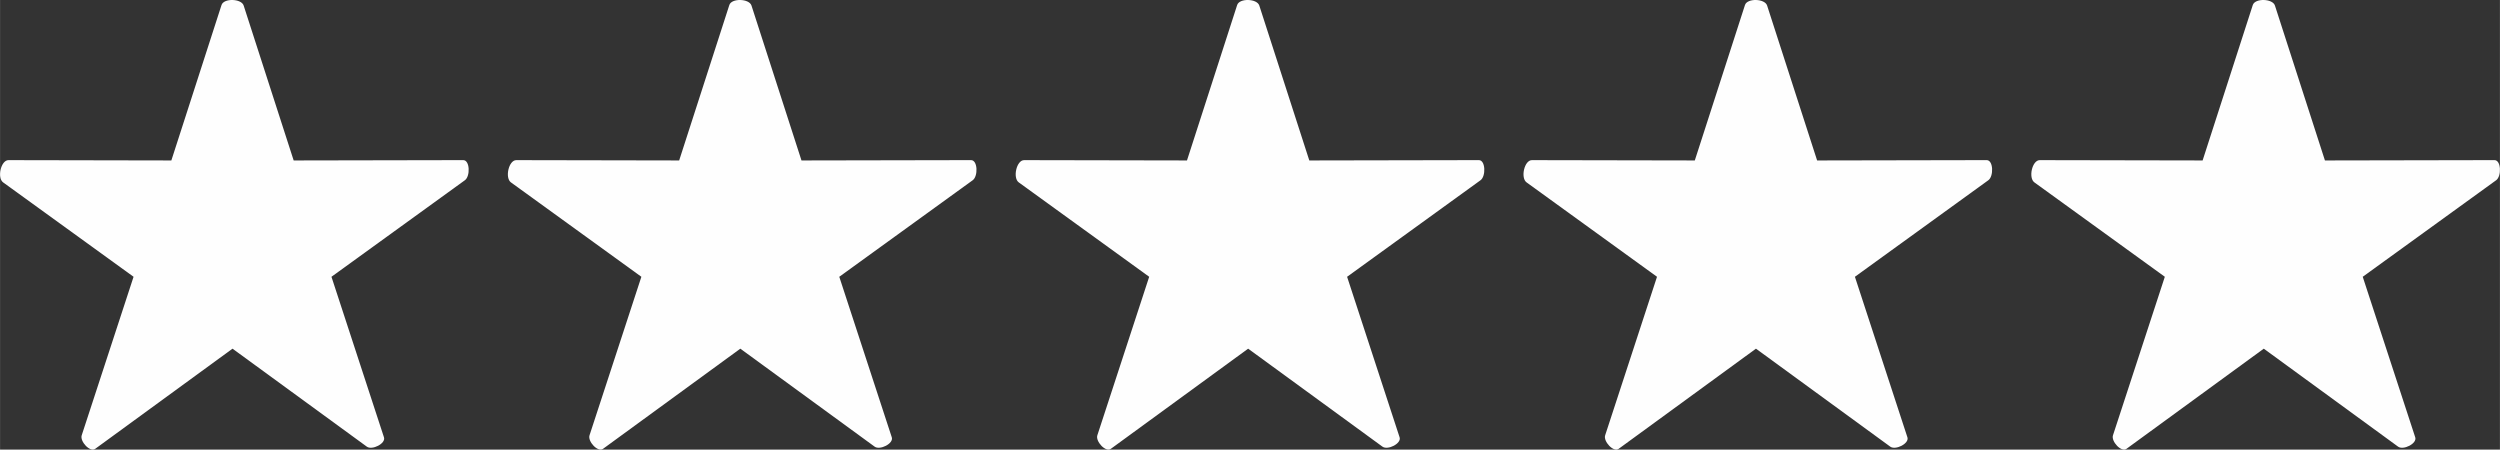
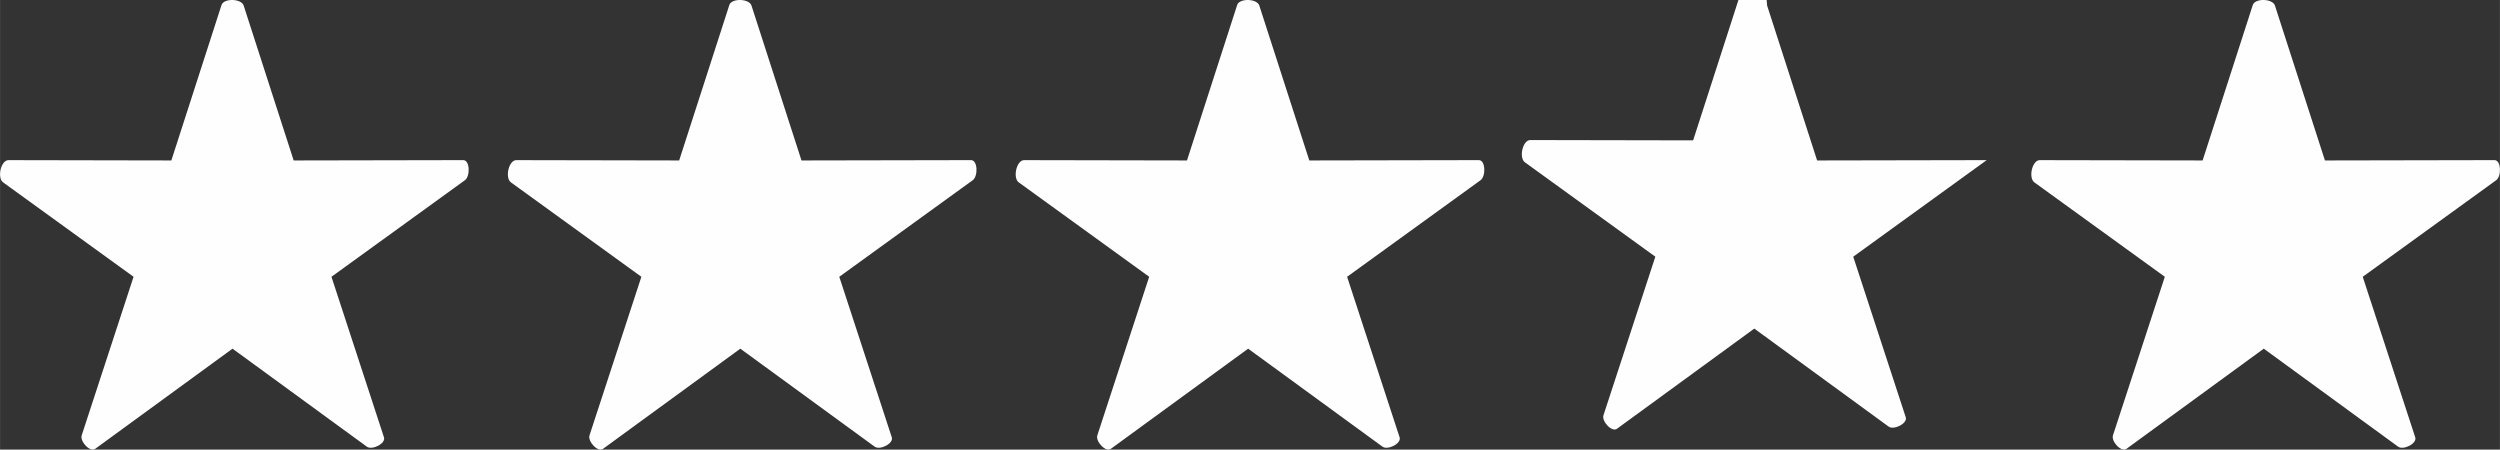
<svg xmlns="http://www.w3.org/2000/svg" xml:space="preserve" width="46.202mm" height="8.309mm" version="1.1" style="shape-rendering:geometricPrecision; text-rendering:geometricPrecision; image-rendering:optimizeQuality; fill-rule:evenodd; clip-rule:evenodd" viewBox="0 0 16397.38 2949.04">
  <rect x="0" y="0" width="16397.38" height="2949.04" fill="#333333" stroke="none" />
  <defs>
    <style type="text/css">
   
    .fil0 {fill:#FEFEFE}
   
  </style>
  </defs>
  <g id="Ebene_x0020_1">
-     <path class="fil0" d="M1597.85 36.27l328 1016.16 1112.34 -2.16c44.08,-0.07 46.63,105.9 10.97,131.74l-875.41 633.43 344.47 1053.14c13.24,40.53 -78.01,86.28 -112.43,61.11l-881.05 -642.7 -900.82 657.11c-33.68,24.56 -101.4,-48.98 -88.41,-88.62l340.18 -1040.05 -855.64 -619.17c-40.53,-29.32 -14.84,-146.01 35.21,-145.9l1068.33 2.06 329.1 -1019.57c14.87,-46.03 130.29,-42.59 145.16,3.41zm3330.89 0l328 1016.16 1112.34 -2.16c44.08,-0.07 46.63,105.9 10.97,131.74l-875.41 633.43 344.47 1053.14c13.24,40.53 -78.01,86.28 -112.43,61.11l-881.09 -642.7 -900.78 657.11c-33.68,24.56 -101.4,-48.98 -88.41,-88.62l340.18 -1040.05 -855.64 -619.17c-40.53,-29.32 -14.84,-146.01 35.21,-145.9l1068.33 2.06 329.1 -1019.57c14.87,-46.03 130.29,-42.59 145.16,3.41zm3330.92 0l328 1016.16 1112.34 -2.16c44.04,-0.07 46.63,105.9 10.97,131.74l-875.41 633.43 344.47 1053.14c13.24,40.53 -78.01,86.28 -112.43,61.11l-881.09 -642.7 -900.78 657.11c-33.68,24.56 -101.4,-48.98 -88.41,-88.62l340.14 -1040.05 -855.6 -619.17c-40.53,-29.32 -14.84,-146.01 35.21,-145.9l1068.3 2.06 329.14 -1019.57c14.87,-46.03 130.29,-42.59 145.16,3.41zm3330.85 0l328.04 1016.16 1112.31 -2.16c44.08,-0.07 46.67,105.9 10.97,131.74l-875.37 633.43 344.43 1053.14c13.27,40.53 -77.97,86.28 -112.43,61.11l-881.05 -642.7 -900.82 657.11c-33.68,24.56 -101.36,-48.98 -88.41,-88.62l340.18 -1040.05 -855.64 -619.17c-40.53,-29.32 -14.8,-146.01 35.24,-145.9l1068.3 2.06 329.14 -1019.57c14.84,-46.03 130.29,-42.59 145.12,3.41zm3330.89 0l328.04 1016.16 1112.34 -2.16c44.04,-0.07 46.63,105.9 10.97,131.74l-875.41 633.43 344.43 1053.14c13.27,40.53 -77.97,86.28 -112.4,61.11l-881.09 -642.7 -900.82 657.11c-33.64,24.56 -101.36,-48.98 -88.41,-88.62l340.18 -1040.05 -855.64 -619.17c-40.53,-29.32 -14.8,-146.01 35.24,-145.9l1068.3 2.06 329.14 -1019.57c14.84,-46.03 130.29,-42.59 145.12,3.41z" />
+     <path class="fil0" d="M1597.85 36.27l328 1016.16 1112.34 -2.16c44.08,-0.07 46.63,105.9 10.97,131.74l-875.41 633.43 344.47 1053.14c13.24,40.53 -78.01,86.28 -112.43,61.11l-881.05 -642.7 -900.82 657.11c-33.68,24.56 -101.4,-48.98 -88.41,-88.62l340.18 -1040.05 -855.64 -619.17c-40.53,-29.32 -14.84,-146.01 35.21,-145.9l1068.33 2.06 329.1 -1019.57c14.87,-46.03 130.29,-42.59 145.16,3.41zm3330.89 0l328 1016.16 1112.34 -2.16c44.08,-0.07 46.63,105.9 10.97,131.74l-875.41 633.43 344.47 1053.14c13.24,40.53 -78.01,86.28 -112.43,61.11l-881.09 -642.7 -900.78 657.11c-33.68,24.56 -101.4,-48.98 -88.41,-88.62l340.18 -1040.05 -855.64 -619.17c-40.53,-29.32 -14.84,-146.01 35.21,-145.9l1068.33 2.06 329.1 -1019.57c14.87,-46.03 130.29,-42.59 145.16,3.41zm3330.92 0l328 1016.16 1112.34 -2.16c44.04,-0.07 46.63,105.9 10.97,131.74l-875.41 633.43 344.47 1053.14c13.24,40.53 -78.01,86.28 -112.43,61.11l-881.09 -642.7 -900.78 657.11c-33.68,24.56 -101.4,-48.98 -88.41,-88.62l340.14 -1040.05 -855.6 -619.17c-40.53,-29.32 -14.84,-146.01 35.21,-145.9l1068.3 2.06 329.14 -1019.57c14.87,-46.03 130.29,-42.59 145.16,3.41zm3330.85 0l328.04 1016.16 1112.31 -2.16l-875.37 633.43 344.43 1053.14c13.27,40.53 -77.97,86.28 -112.43,61.11l-881.05 -642.7 -900.82 657.11c-33.68,24.56 -101.36,-48.98 -88.41,-88.62l340.18 -1040.05 -855.64 -619.17c-40.53,-29.32 -14.8,-146.01 35.24,-145.9l1068.3 2.06 329.14 -1019.57c14.84,-46.03 130.29,-42.59 145.12,3.41zm3330.89 0l328.04 1016.16 1112.34 -2.16c44.04,-0.07 46.63,105.9 10.97,131.74l-875.41 633.43 344.43 1053.14c13.27,40.53 -77.97,86.28 -112.4,61.11l-881.09 -642.7 -900.82 657.11c-33.64,24.56 -101.36,-48.98 -88.41,-88.62l340.18 -1040.05 -855.64 -619.17c-40.53,-29.32 -14.8,-146.01 35.24,-145.9l1068.3 2.06 329.14 -1019.57c14.84,-46.03 130.29,-42.59 145.12,3.41z" />
  </g>
</svg>